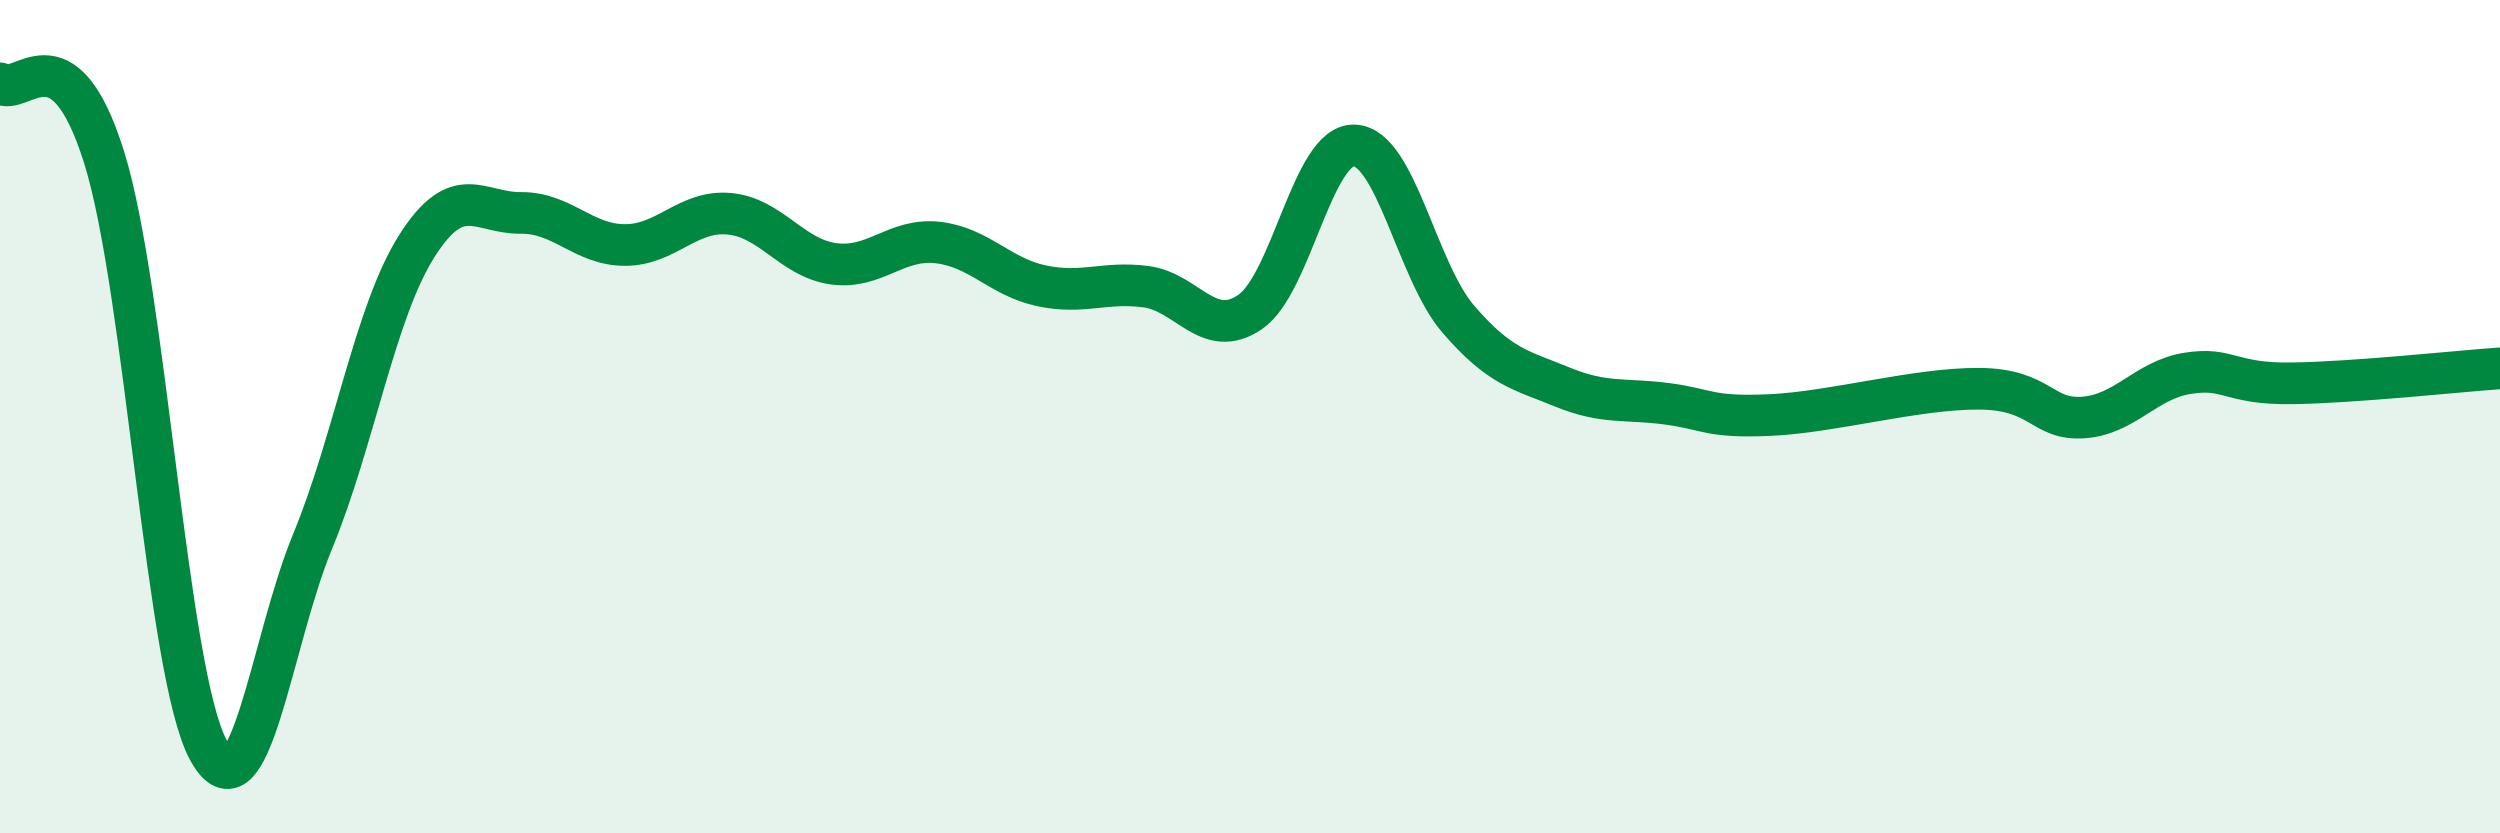
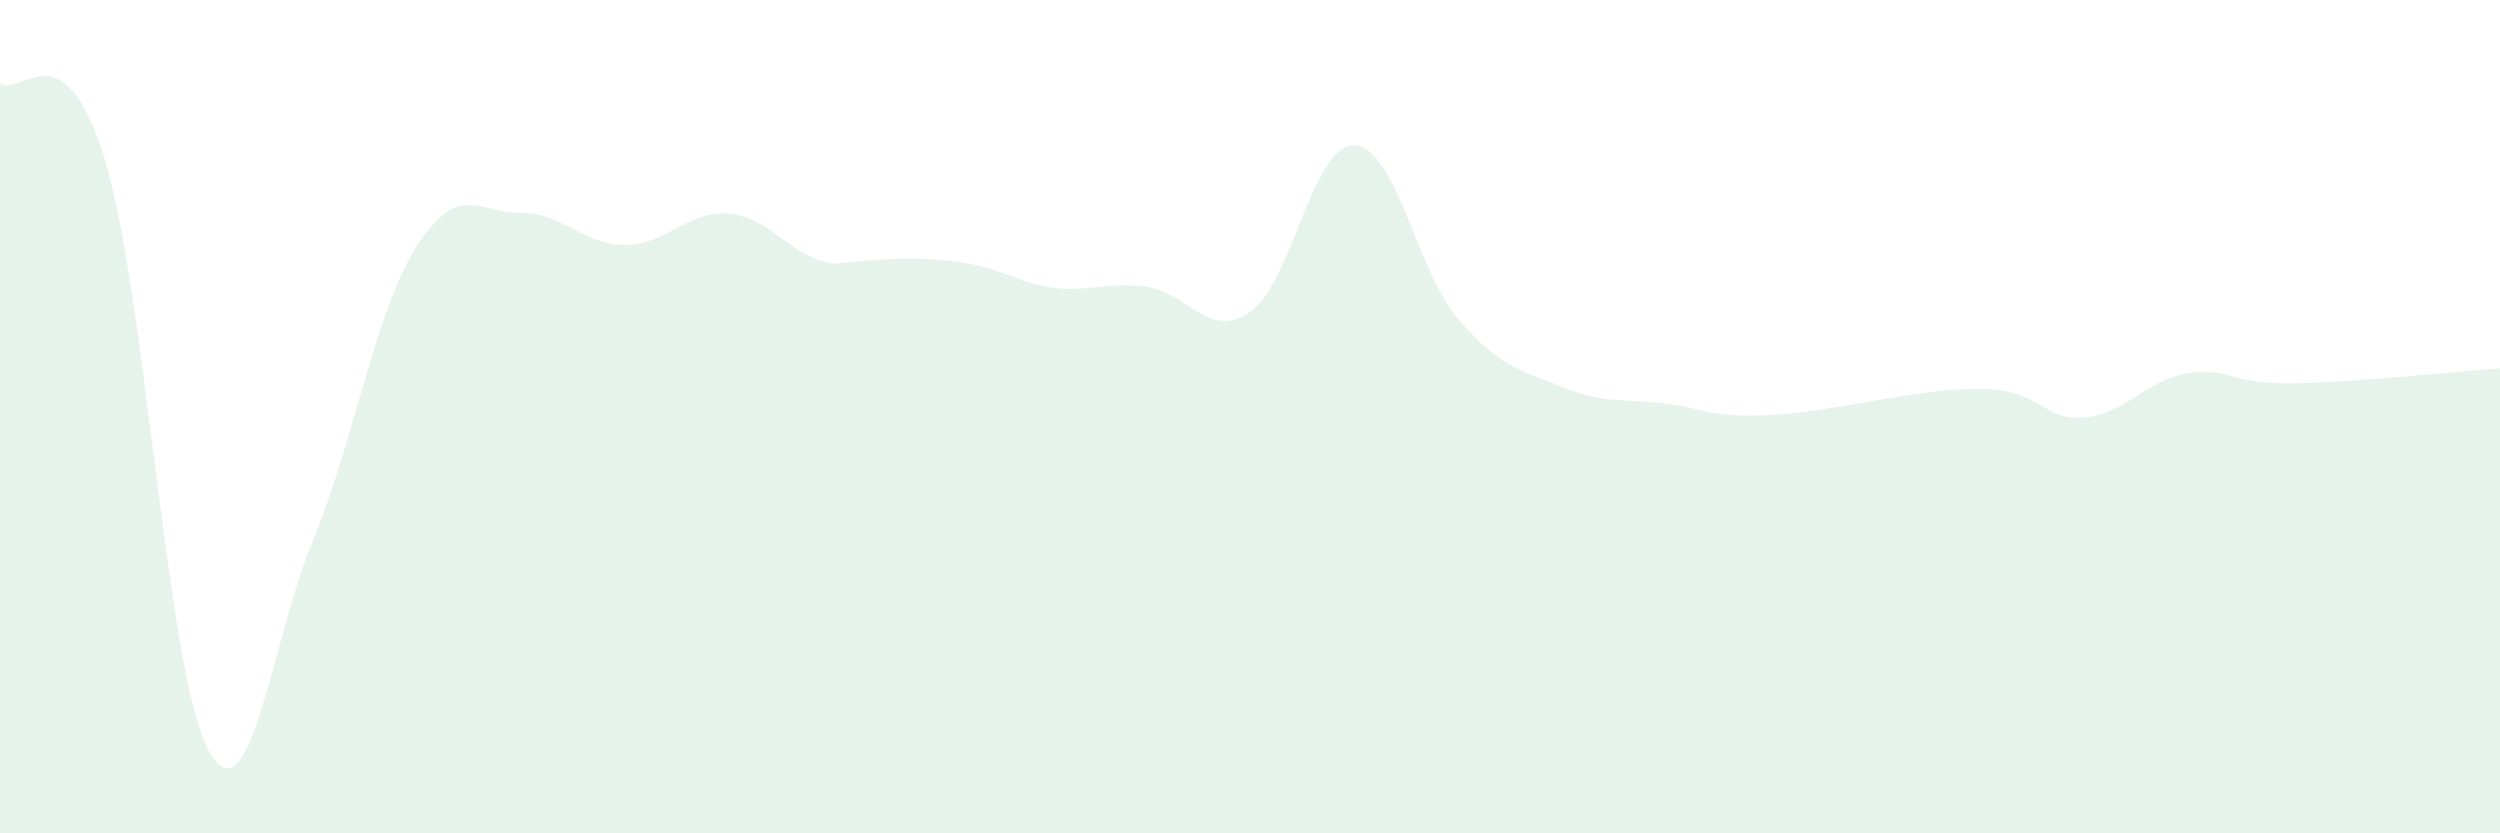
<svg xmlns="http://www.w3.org/2000/svg" width="60" height="20" viewBox="0 0 60 20">
-   <path d="M 0,2 C 0.5,2.36 1.5,0.58 2.5,3.78 C 3.5,6.98 4,16.16 5,18 C 6,19.84 6.5,15.42 7.5,13 C 8.5,10.58 9,7.49 10,5.91 C 11,4.33 11.5,5.12 12.5,5.11 C 13.5,5.1 14,5.88 15,5.88 C 16,5.88 16.5,5.04 17.5,5.13 C 18.5,5.22 19,6.19 20,6.33 C 21,6.47 21.5,5.71 22.5,5.82 C 23.5,5.93 24,6.65 25,6.86 C 26,7.07 26.5,6.75 27.5,6.88 C 28.5,7.01 29,8.17 30,7.49 C 31,6.81 31.5,3.46 32.5,3.49 C 33.5,3.52 34,6.5 35,7.66 C 36,8.82 36.5,8.88 37.5,9.29 C 38.5,9.7 39,9.56 40,9.69 C 41,9.82 41,10.03 42.5,9.96 C 44,9.89 46,9.32 47.5,9.33 C 49,9.34 49,10.09 50,10.02 C 51,9.95 51.5,9.12 52.5,8.96 C 53.5,8.8 53.5,9.22 55,9.2 C 56.5,9.18 59,8.91 60,8.84L60 20L0 20Z" fill="#008740" opacity="0.1" stroke-linecap="round" stroke-linejoin="round" />
-   <path d="M 0,2 C 0.5,2.36 1.5,0.58 2.5,3.78 C 3.5,6.98 4,16.16 5,18 C 6,19.84 6.5,15.42 7.5,13 C 8.5,10.58 9,7.49 10,5.91 C 11,4.33 11.5,5.12 12.5,5.11 C 13.5,5.1 14,5.88 15,5.88 C 16,5.88 16.5,5.04 17.5,5.13 C 18.5,5.22 19,6.19 20,6.33 C 21,6.47 21.5,5.71 22.5,5.82 C 23.5,5.93 24,6.65 25,6.86 C 26,7.07 26.5,6.75 27.5,6.88 C 28.5,7.01 29,8.17 30,7.49 C 31,6.81 31.5,3.46 32.5,3.49 C 33.5,3.52 34,6.5 35,7.66 C 36,8.82 36.5,8.88 37.5,9.29 C 38.5,9.7 39,9.56 40,9.69 C 41,9.82 41,10.03 42.5,9.96 C 44,9.89 46,9.32 47.5,9.33 C 49,9.34 49,10.09 50,10.02 C 51,9.95 51.5,9.12 52.5,8.96 C 53.5,8.8 53.5,9.22 55,9.2 C 56.5,9.18 59,8.91 60,8.84" stroke="#008740" stroke-width="1" fill="none" stroke-linecap="round" stroke-linejoin="round" />
+   <path d="M 0,2 C 0.5,2.36 1.5,0.58 2.5,3.78 C 3.5,6.98 4,16.16 5,18 C 6,19.84 6.5,15.42 7.5,13 C 8.5,10.58 9,7.49 10,5.91 C 11,4.33 11.5,5.12 12.5,5.11 C 13.5,5.1 14,5.88 15,5.88 C 16,5.88 16.5,5.04 17.5,5.13 C 18.5,5.22 19,6.19 20,6.33 C 23.5,5.93 24,6.65 25,6.86 C 26,7.07 26.5,6.75 27.5,6.88 C 28.5,7.01 29,8.17 30,7.49 C 31,6.81 31.5,3.46 32.5,3.49 C 33.5,3.52 34,6.5 35,7.66 C 36,8.82 36.5,8.88 37.5,9.29 C 38.5,9.7 39,9.56 40,9.69 C 41,9.82 41,10.03 42.5,9.96 C 44,9.89 46,9.32 47.5,9.33 C 49,9.34 49,10.09 50,10.02 C 51,9.95 51.5,9.12 52.5,8.96 C 53.5,8.8 53.5,9.22 55,9.2 C 56.5,9.18 59,8.91 60,8.84L60 20L0 20Z" fill="#008740" opacity="0.1" stroke-linecap="round" stroke-linejoin="round" />
</svg>